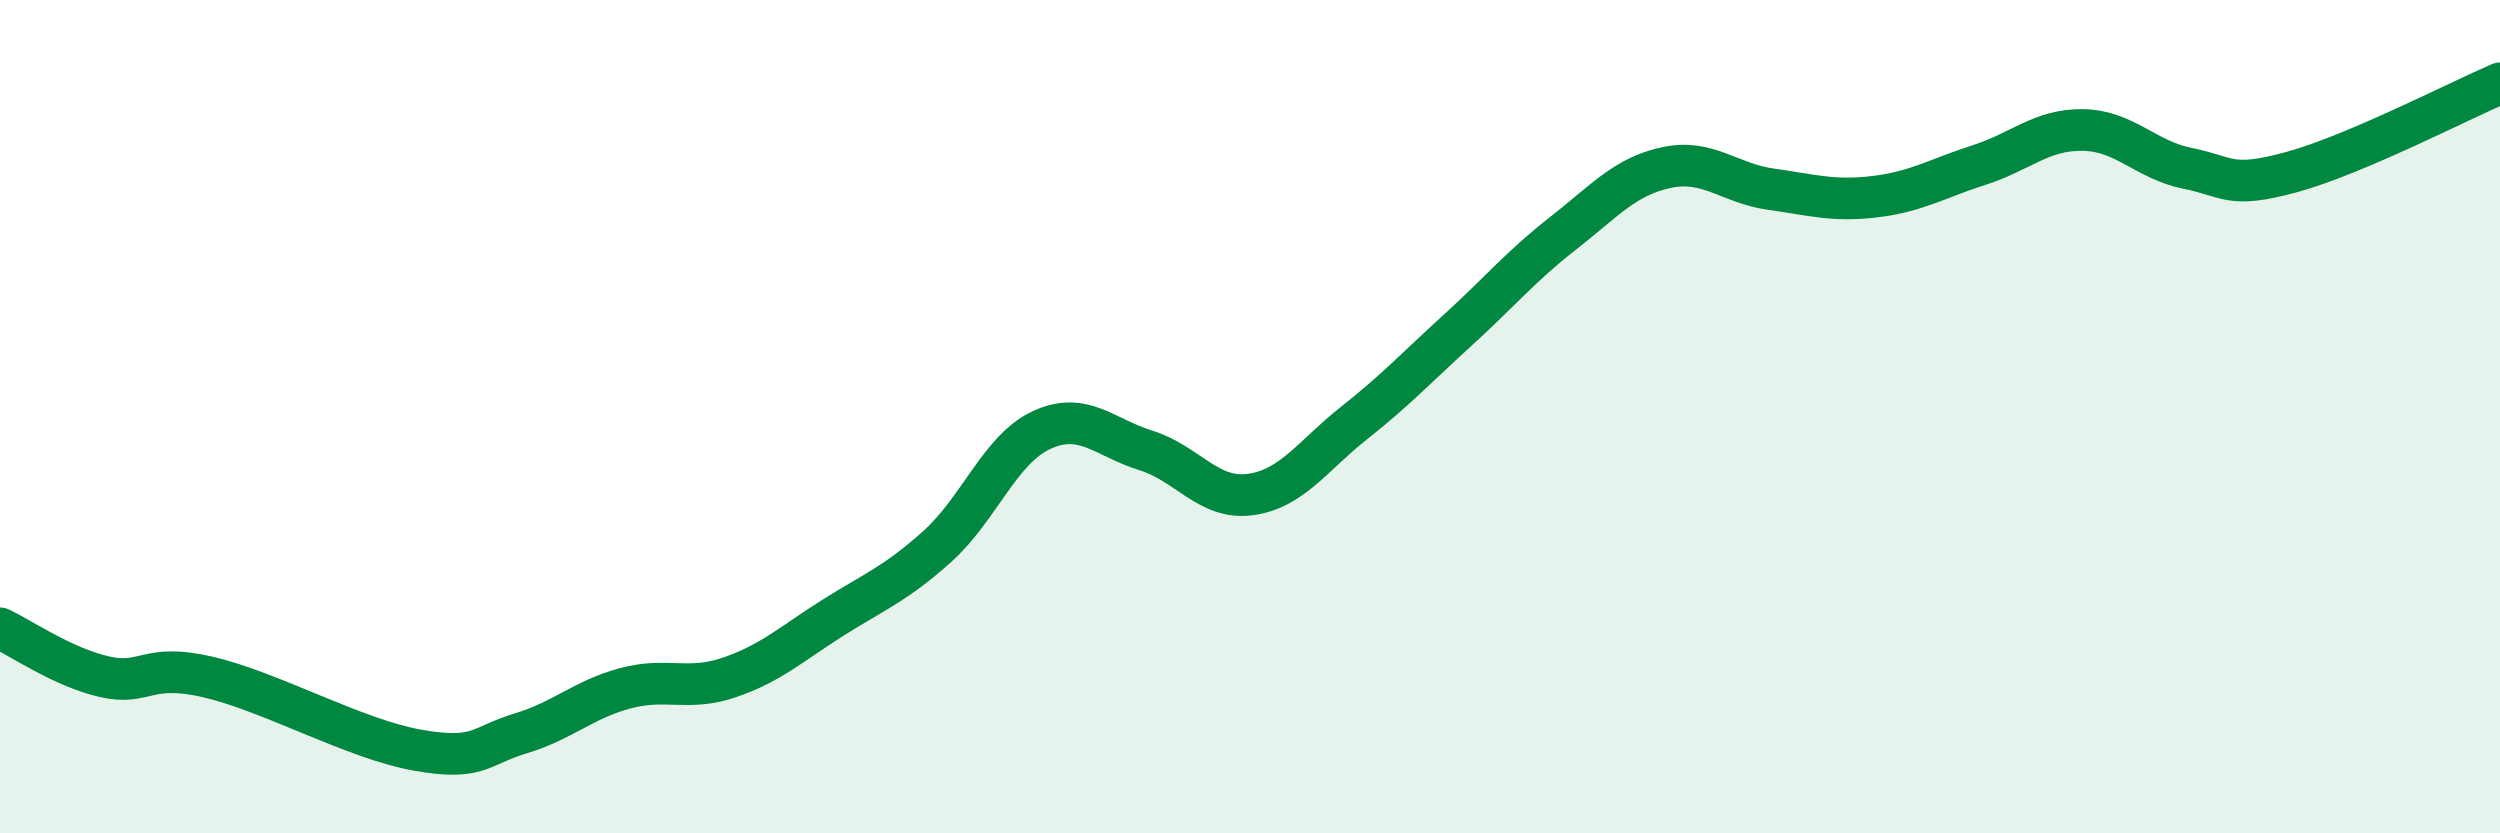
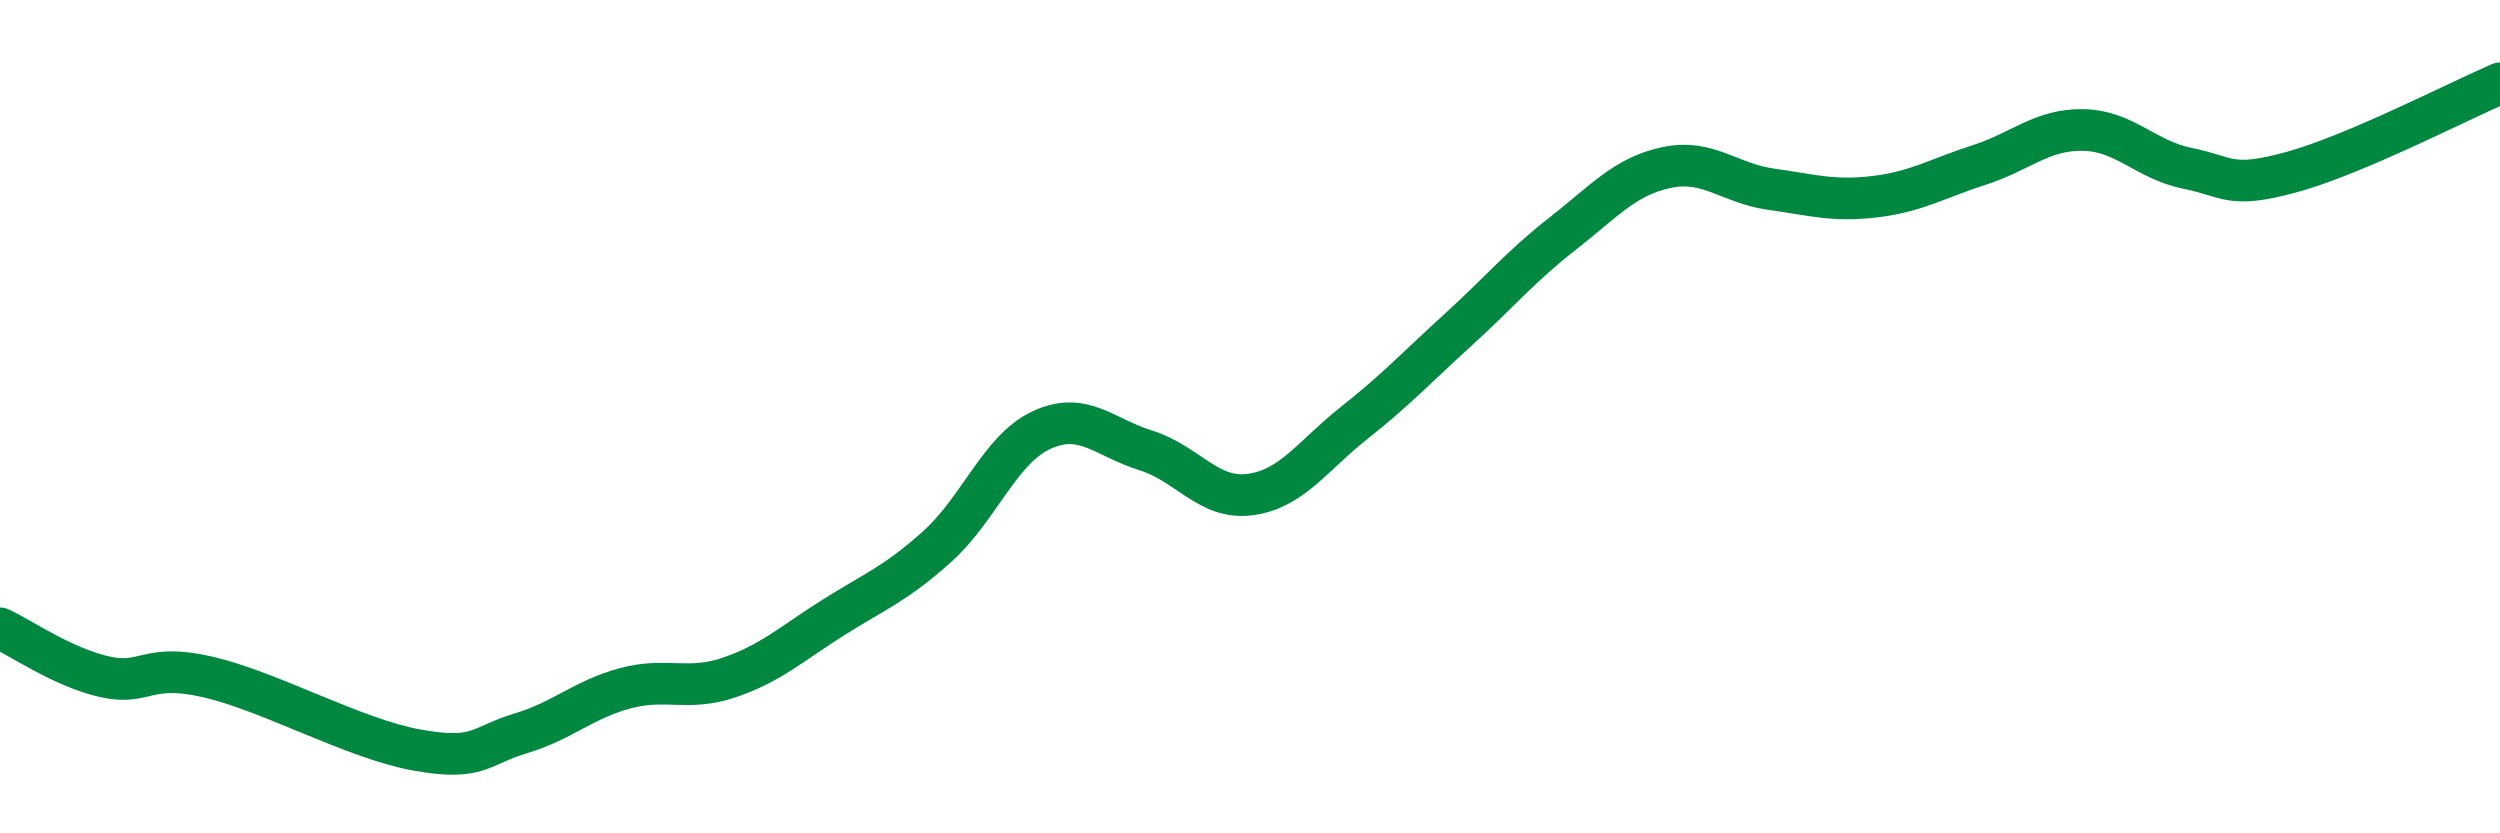
<svg xmlns="http://www.w3.org/2000/svg" width="60" height="20" viewBox="0 0 60 20">
-   <path d="M 0,15.08 C 0.5,15.31 1.5,16.01 2.5,16.24 C 3.5,16.47 3.5,15.9 5,16.25 C 6.5,16.6 8.5,17.73 10,18 C 11.5,18.27 11.5,17.9 12.5,17.6 C 13.5,17.3 14,16.79 15,16.52 C 16,16.25 16.5,16.6 17.5,16.26 C 18.5,15.92 19,15.45 20,14.82 C 21,14.19 21.5,14.01 22.5,13.11 C 23.5,12.21 24,10.78 25,10.32 C 26,9.86 26.5,10.5 27.5,10.81 C 28.5,11.12 29,12 30,11.87 C 31,11.74 31.5,10.94 32.5,10.15 C 33.5,9.36 34,8.82 35,7.91 C 36,7 36.5,6.39 37.5,5.61 C 38.5,4.83 39,4.23 40,4.02 C 41,3.81 41.5,4.4 42.5,4.54 C 43.5,4.68 44,4.84 45,4.72 C 46,4.6 46.5,4.28 47.5,3.96 C 48.5,3.64 49,3.1 50,3.12 C 51,3.14 51.5,3.84 52.5,4.04 C 53.5,4.24 53.5,4.54 55,4.13 C 56.5,3.72 59,2.43 60,2L60 20L0 20Z" fill="#008740" opacity="0.1" stroke-linecap="round" stroke-linejoin="round" />
  <path d="M 0,15.08 C 0.5,15.31 1.5,16.01 2.5,16.24 C 3.5,16.47 3.5,15.9 5,16.25 C 6.5,16.6 8.5,17.73 10,18 C 11.5,18.27 11.5,17.9 12.5,17.6 C 13.5,17.3 14,16.79 15,16.52 C 16,16.25 16.5,16.6 17.5,16.26 C 18.5,15.92 19,15.45 20,14.82 C 21,14.19 21.5,14.01 22.5,13.11 C 23.5,12.21 24,10.78 25,10.32 C 26,9.86 26.5,10.5 27.5,10.81 C 28.5,11.12 29,12 30,11.87 C 31,11.74 31.5,10.94 32.5,10.15 C 33.5,9.36 34,8.82 35,7.91 C 36,7 36.5,6.39 37.5,5.61 C 38.5,4.83 39,4.23 40,4.02 C 41,3.81 41.5,4.4 42.5,4.54 C 43.5,4.68 44,4.84 45,4.72 C 46,4.6 46.5,4.28 47.5,3.96 C 48.5,3.64 49,3.1 50,3.12 C 51,3.14 51.5,3.84 52.5,4.04 C 53.5,4.24 53.5,4.54 55,4.13 C 56.5,3.72 59,2.43 60,2" stroke="#008740" stroke-width="1" fill="none" stroke-linecap="round" stroke-linejoin="round" />
</svg>